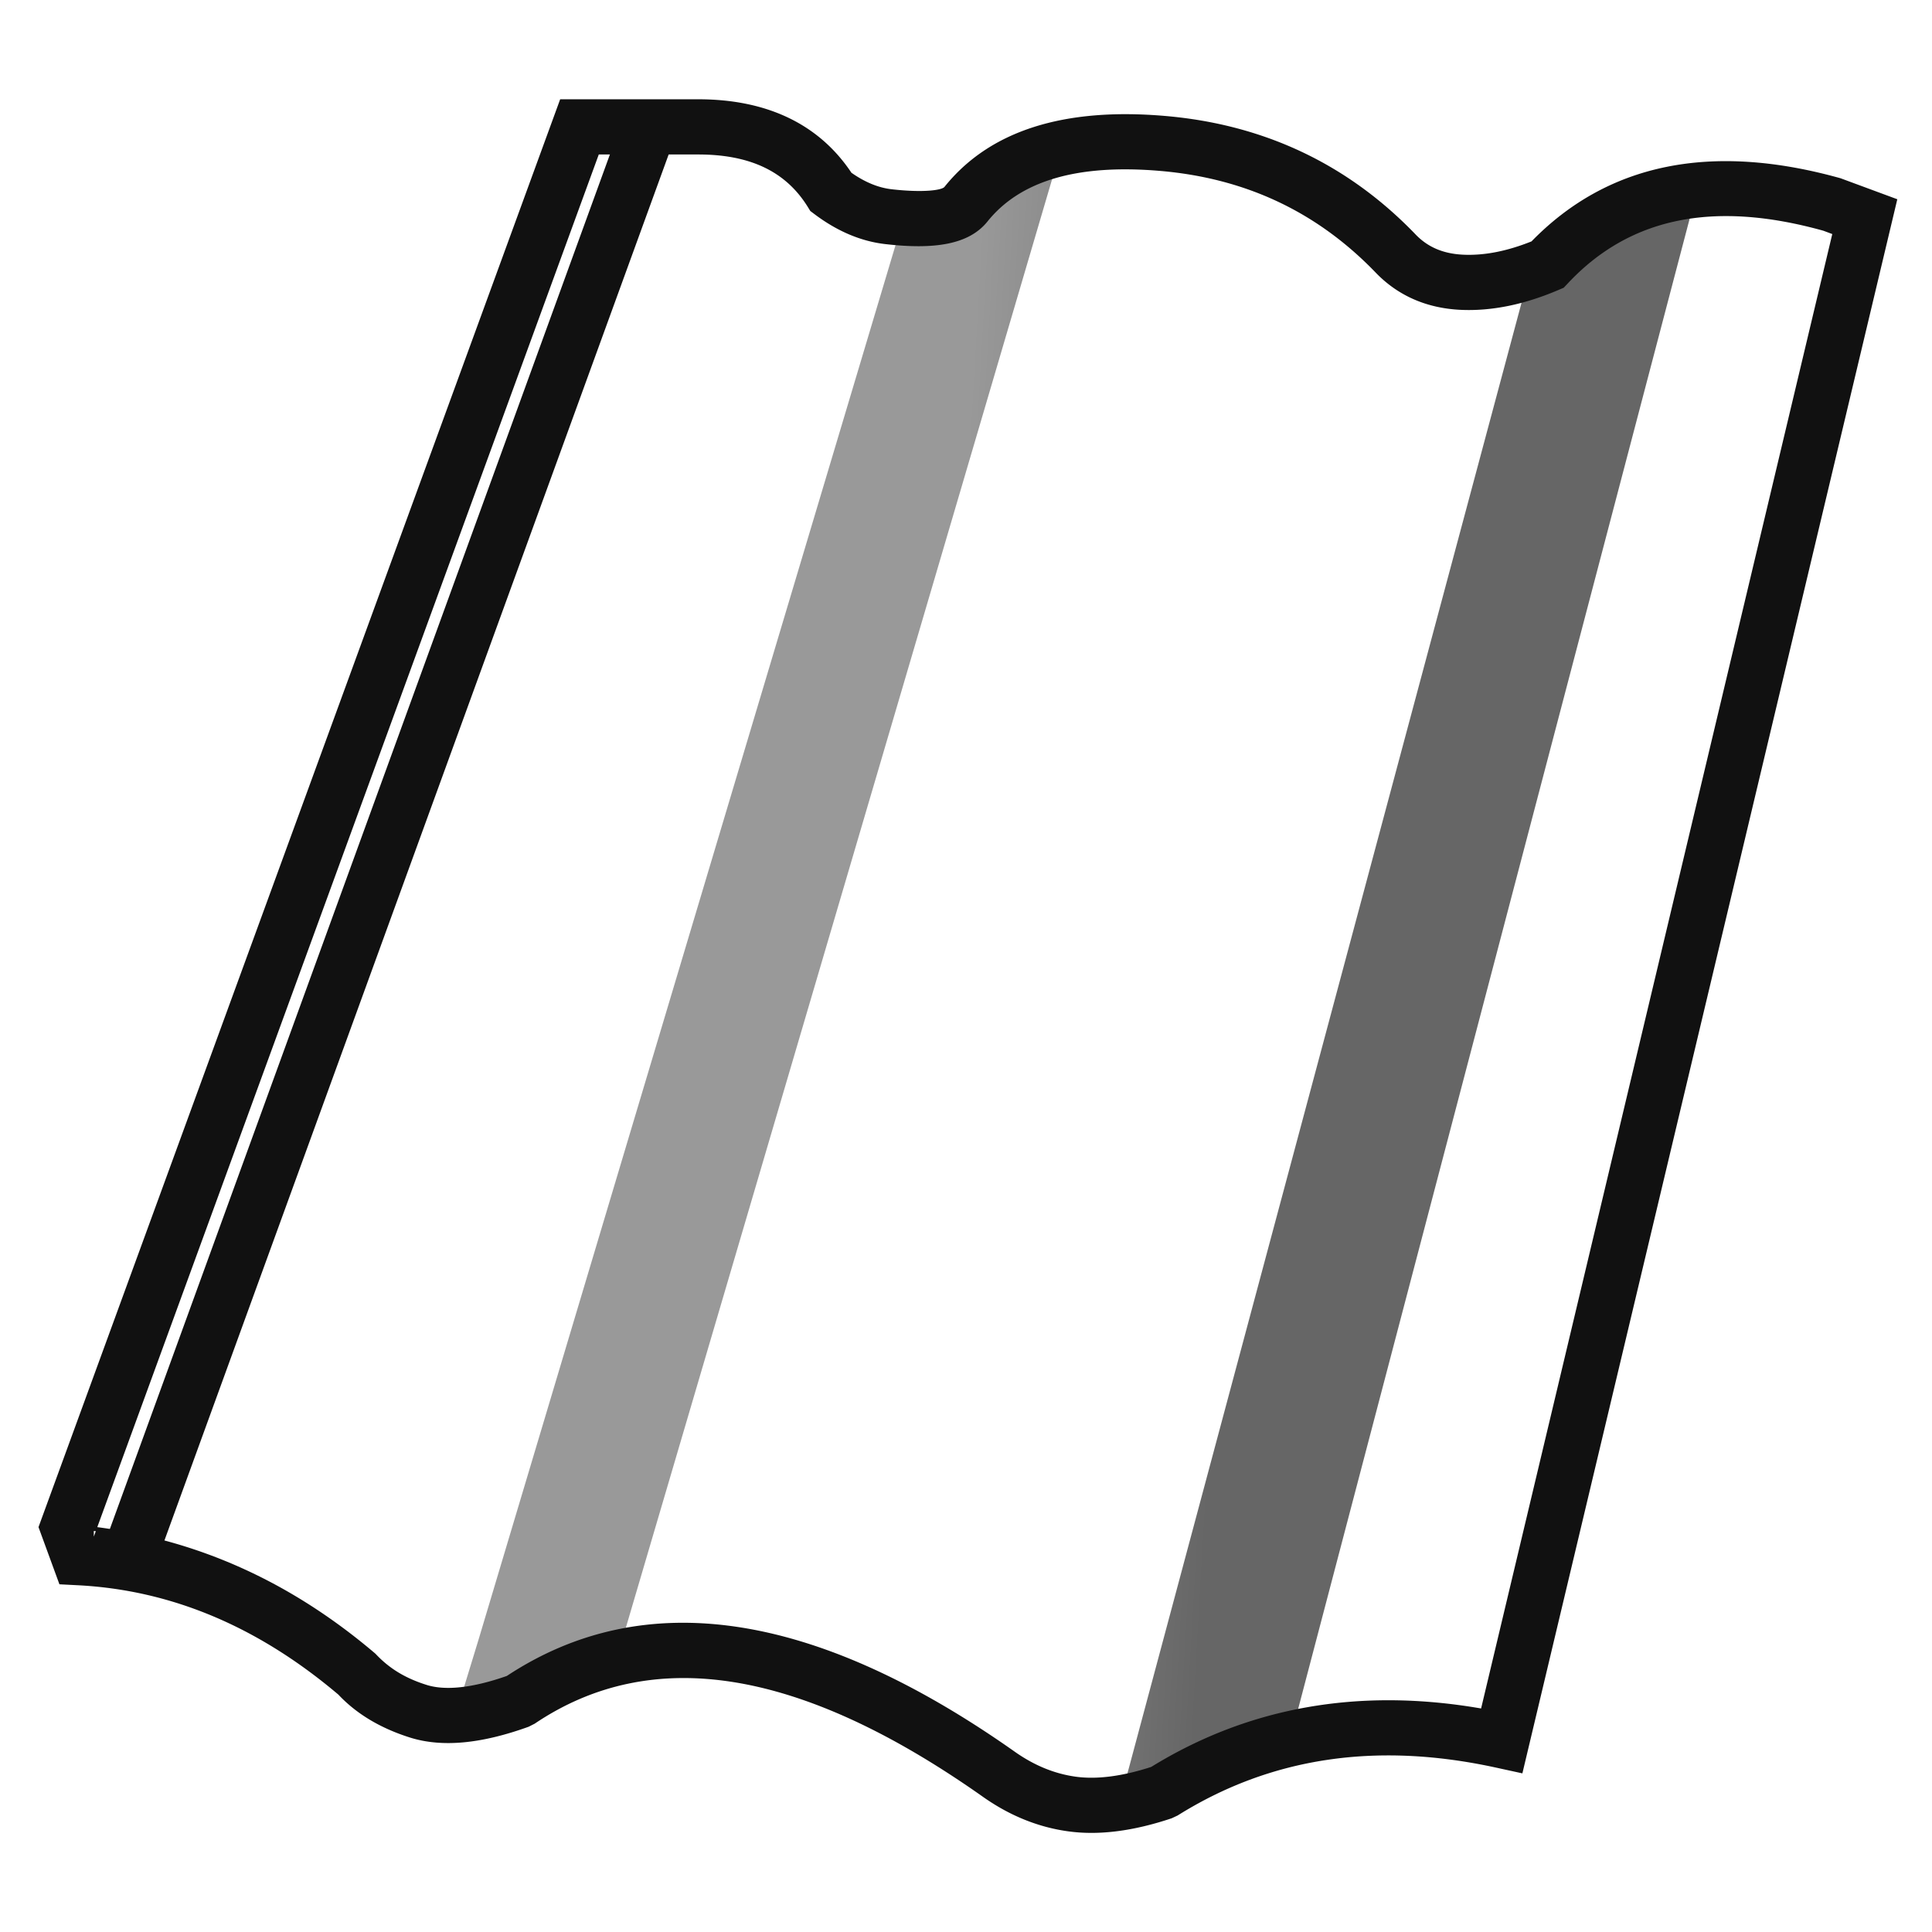
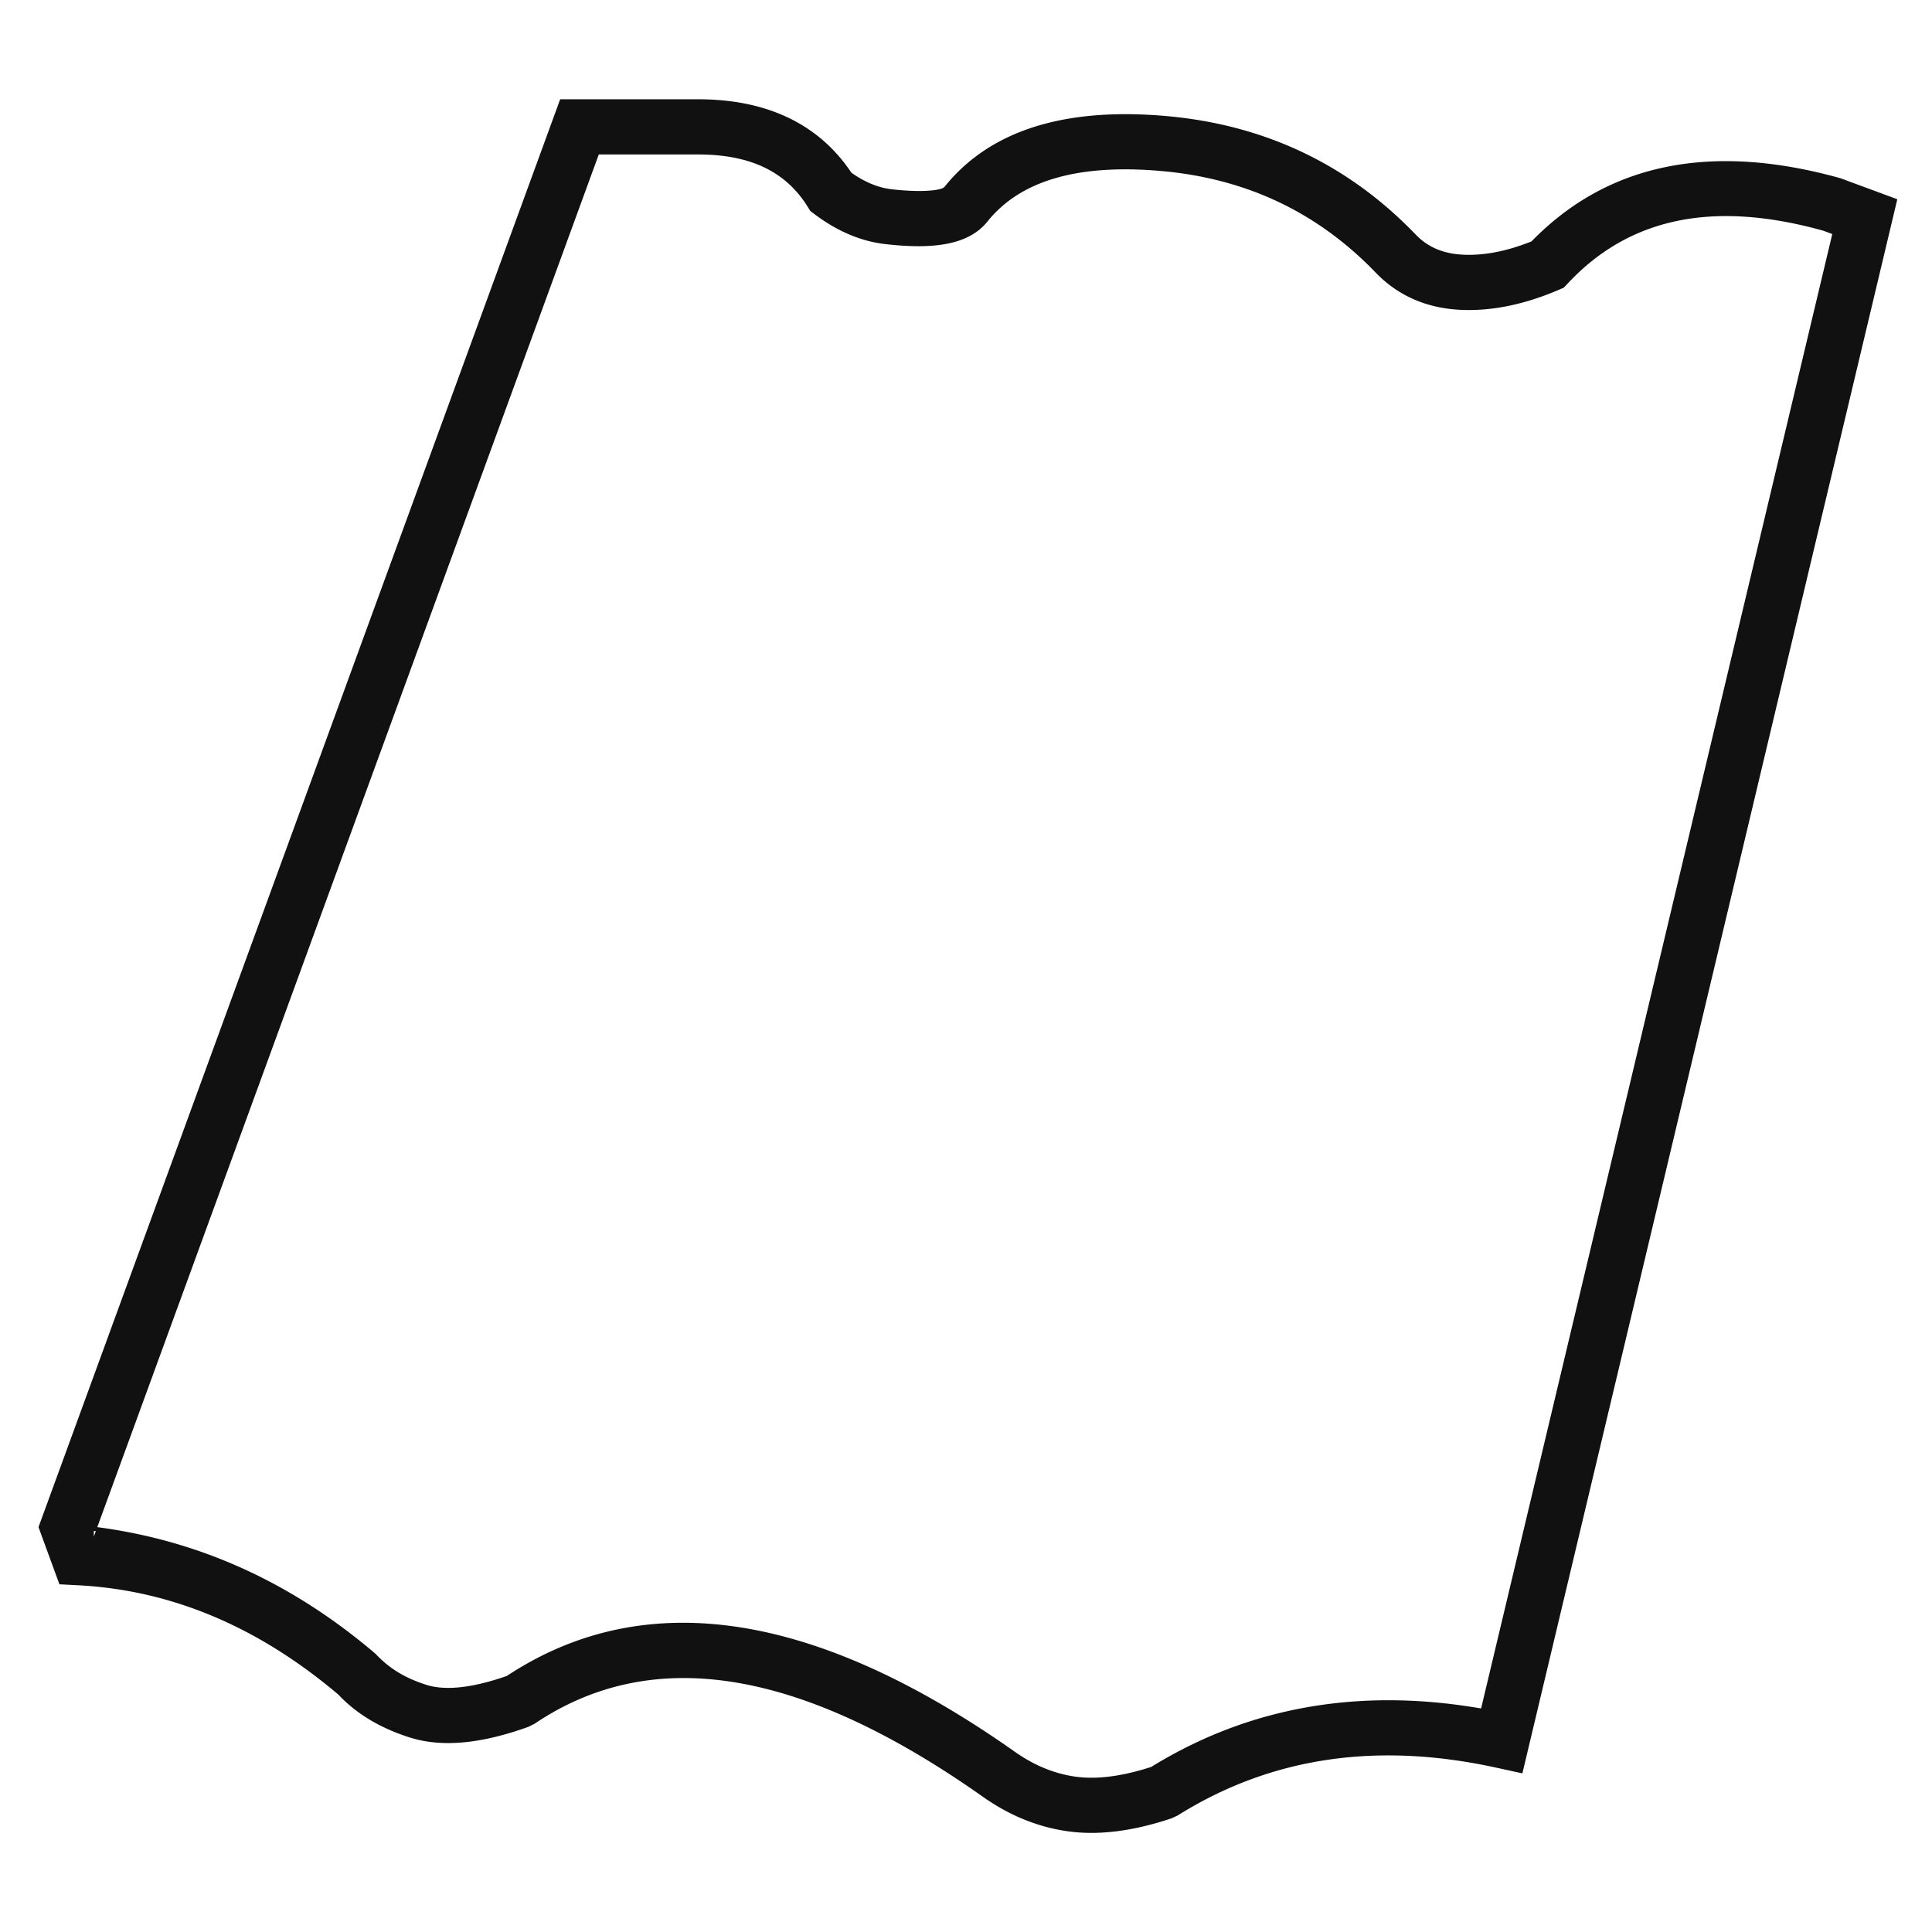
<svg xmlns="http://www.w3.org/2000/svg" width="70" height="70" viewBox="0 0 70 70">
  <defs>
    <linearGradient id="synus-gradient" x1="39.039%" x2="63.323%" y1="45.743%" y2="47.593%">
      <stop offset="0%" stop-color="#999" />
      <stop offset="100%" stop-color="#666" />
    </linearGradient>
  </defs>
-   <path fill="url(#synus-gradient)" d="M38.353 5.7l-5.561 2.027-15.445 51.652-.756 2.474 5.756-1.761zM55.389 9.996L40.625 65.09l6.284-2.695L61.38 7.312z" />
  <path fill="#111" d="M66.073 8.362c-4.01-1.119-7.047-.471-9.272 1.91l-.145.153-.194.083c-1.236.527-2.417.77-3.54.718-1.209-.057-2.239-.495-3.047-1.317-2.12-2.214-4.714-3.446-7.824-3.715-3.048-.263-5.102.37-6.274 1.833-.668.827-1.893 1.024-3.701.817-.89-.102-1.748-.47-2.568-1.087l-.149-.112-.098-.159c-.787-1.262-2.064-1.889-3.964-1.889h-3.602L3.525 55.331c3.653.483 7 1.966 10.077 4.585.504.54 1.086.89 1.856 1.132.668.21 1.639.118 2.905-.325 5.008-3.303 11.18-2.337 18.37 2.721.723.517 1.47.823 2.25.93.755.102 1.664-.01 2.728-.355 3.534-2.178 7.534-2.881 11.952-2.118L66.387 8.48l-.314-.117zM3.399 55.472v.202l.072-.197a16.714 16.714 0 0 0-.072-.006zM55.492 8.744c2.759-2.833 6.518-3.593 11.196-2.285l2.055.76-13.584 57.033-.958-.209c-4.35-.948-8.176-.367-11.534 1.736l-.213.1c-1.381.463-2.627.627-3.74.475-1.11-.15-2.162-.582-3.138-1.279-6.624-4.661-11.973-5.474-16.203-2.623l-.219.111c-1.696.613-3.125.76-4.297.392-1.065-.336-1.936-.853-2.596-1.555-2.928-2.478-6.069-3.791-9.448-3.964l-.66-.034-.758-2.072L20.296 3.597h5c2.48 0 4.37.89 5.553 2.662.498.349.981.543 1.455.598 1.175.134 1.823.03 1.915-.084 1.645-2.053 4.35-2.887 8.004-2.571 3.592.31 6.638 1.757 9.087 4.314.437.444.988.679 1.706.712.752.035 1.576-.122 2.476-.483z" />
-   <path fill="#111" d="M22.647 4.087l1.88.684L5.449 57.213l-1.88-.683z" />
</svg>